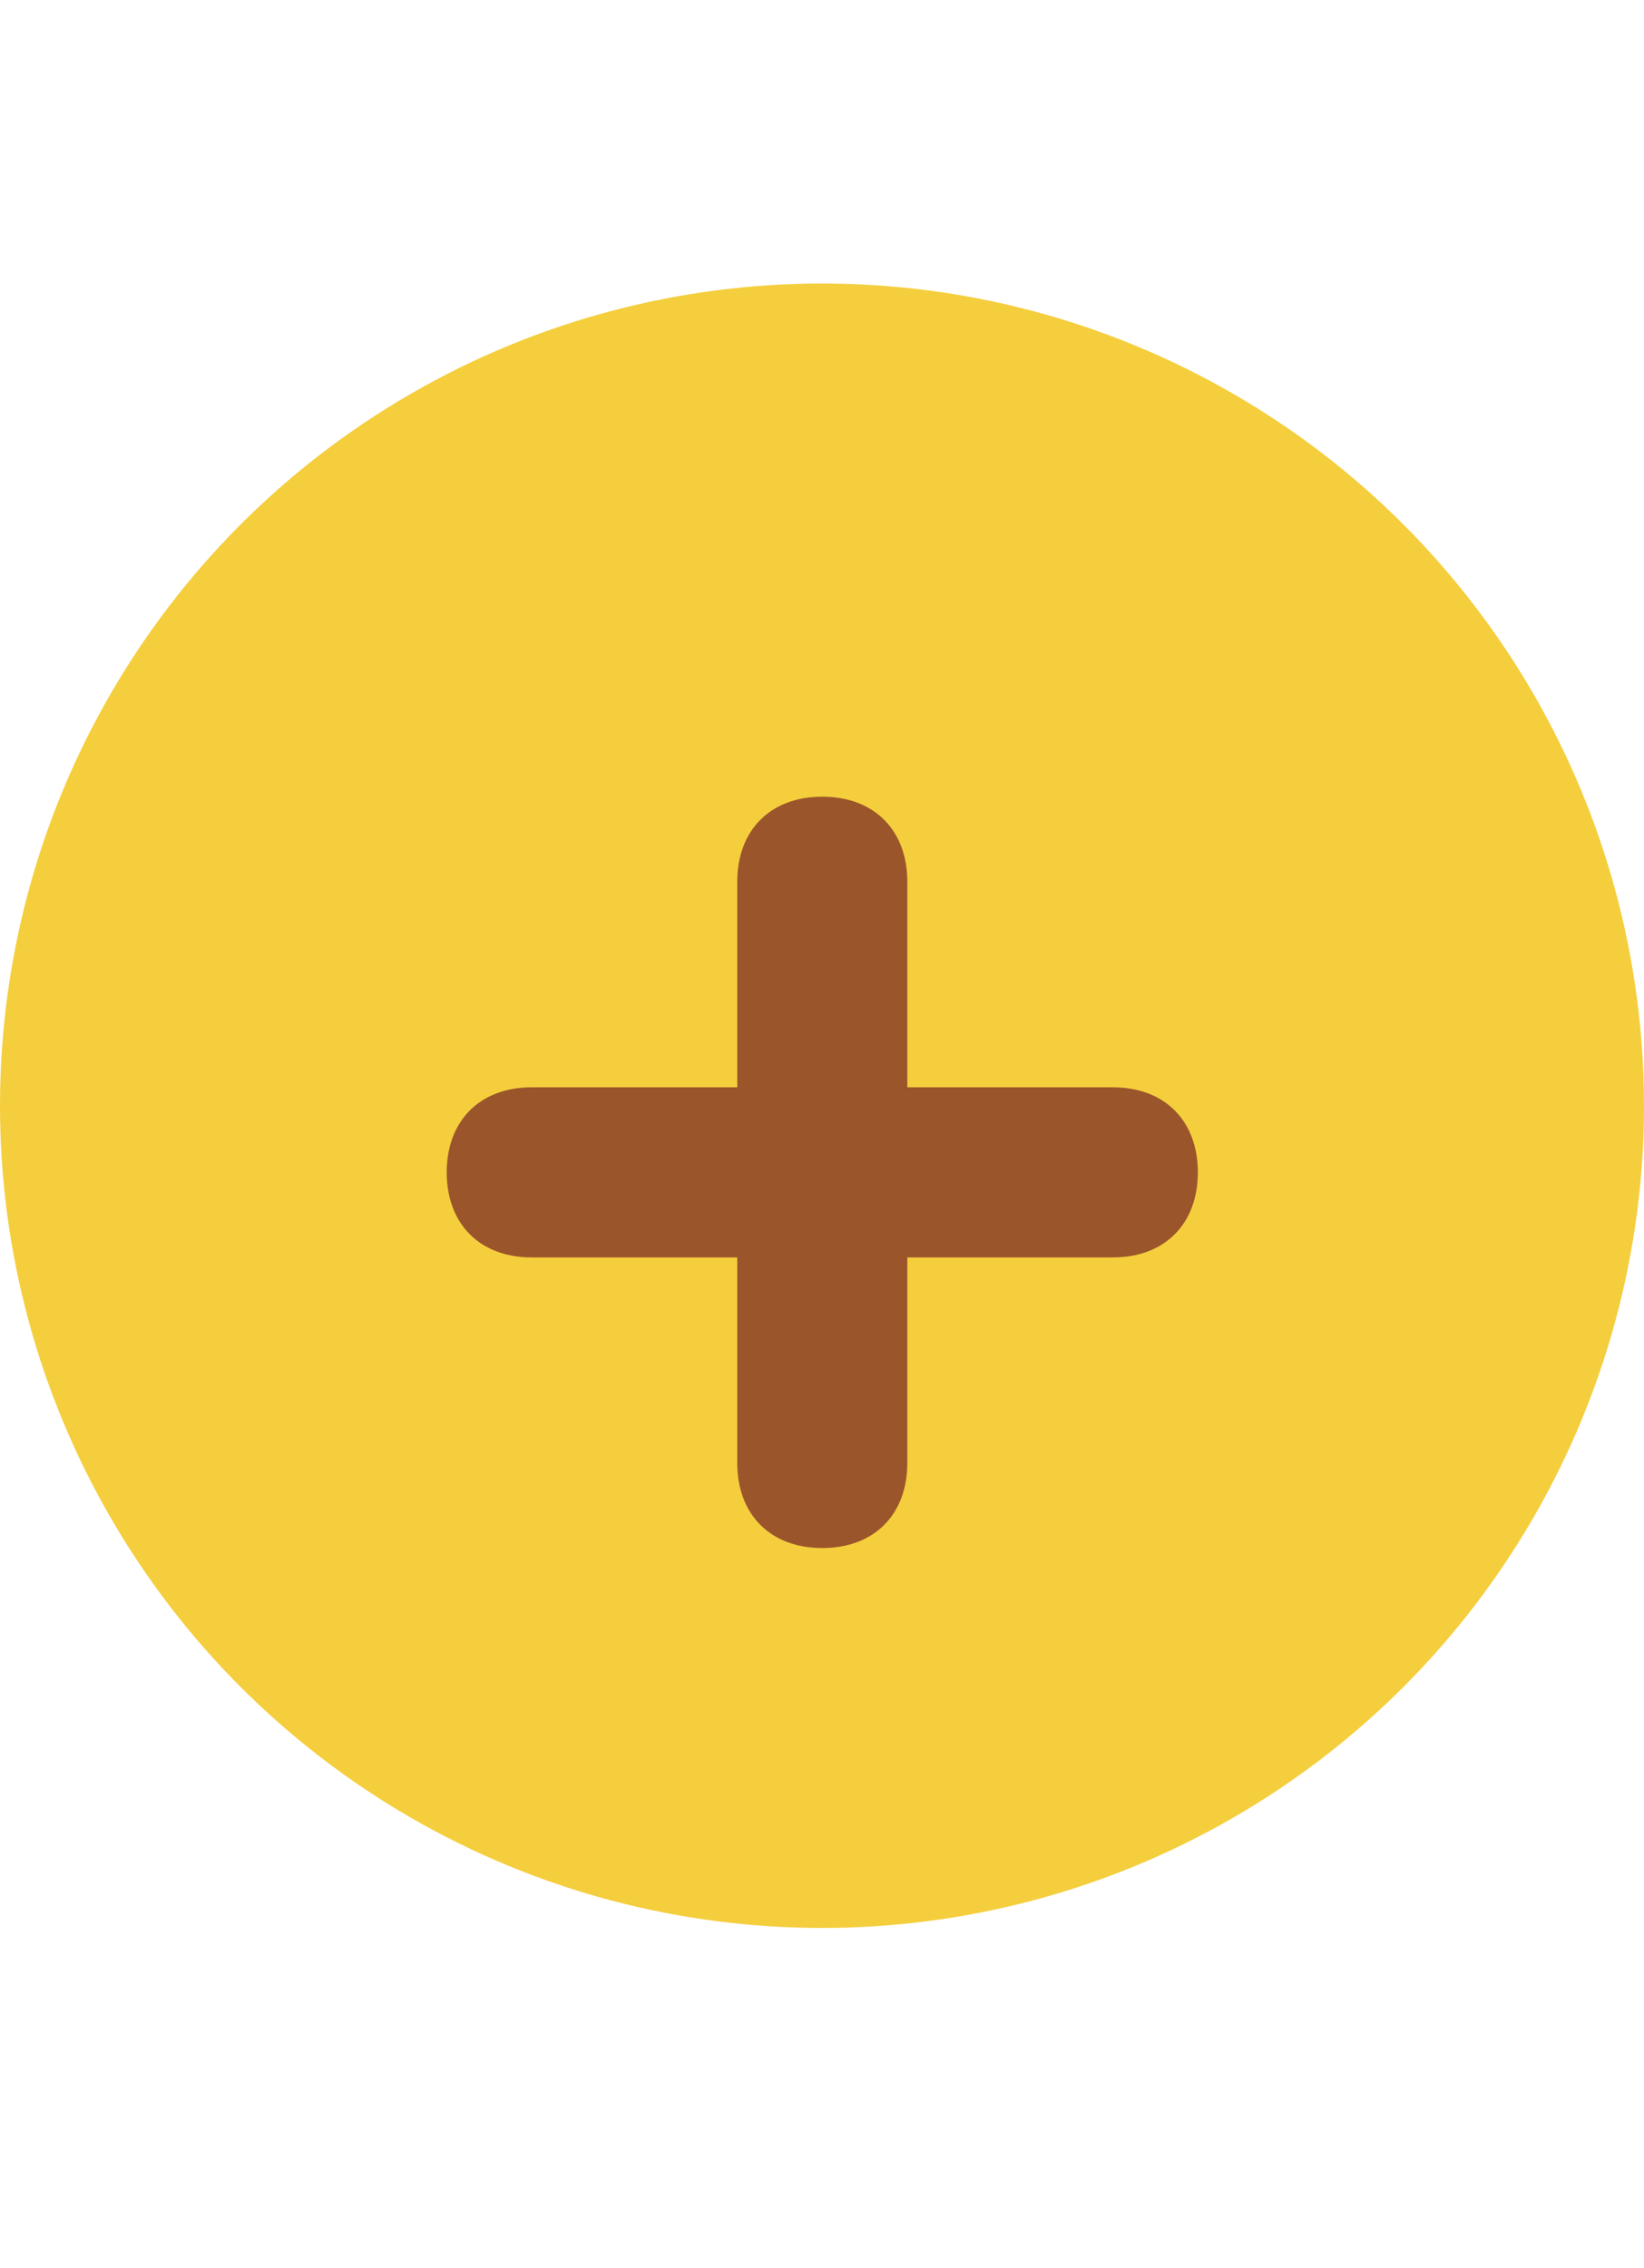
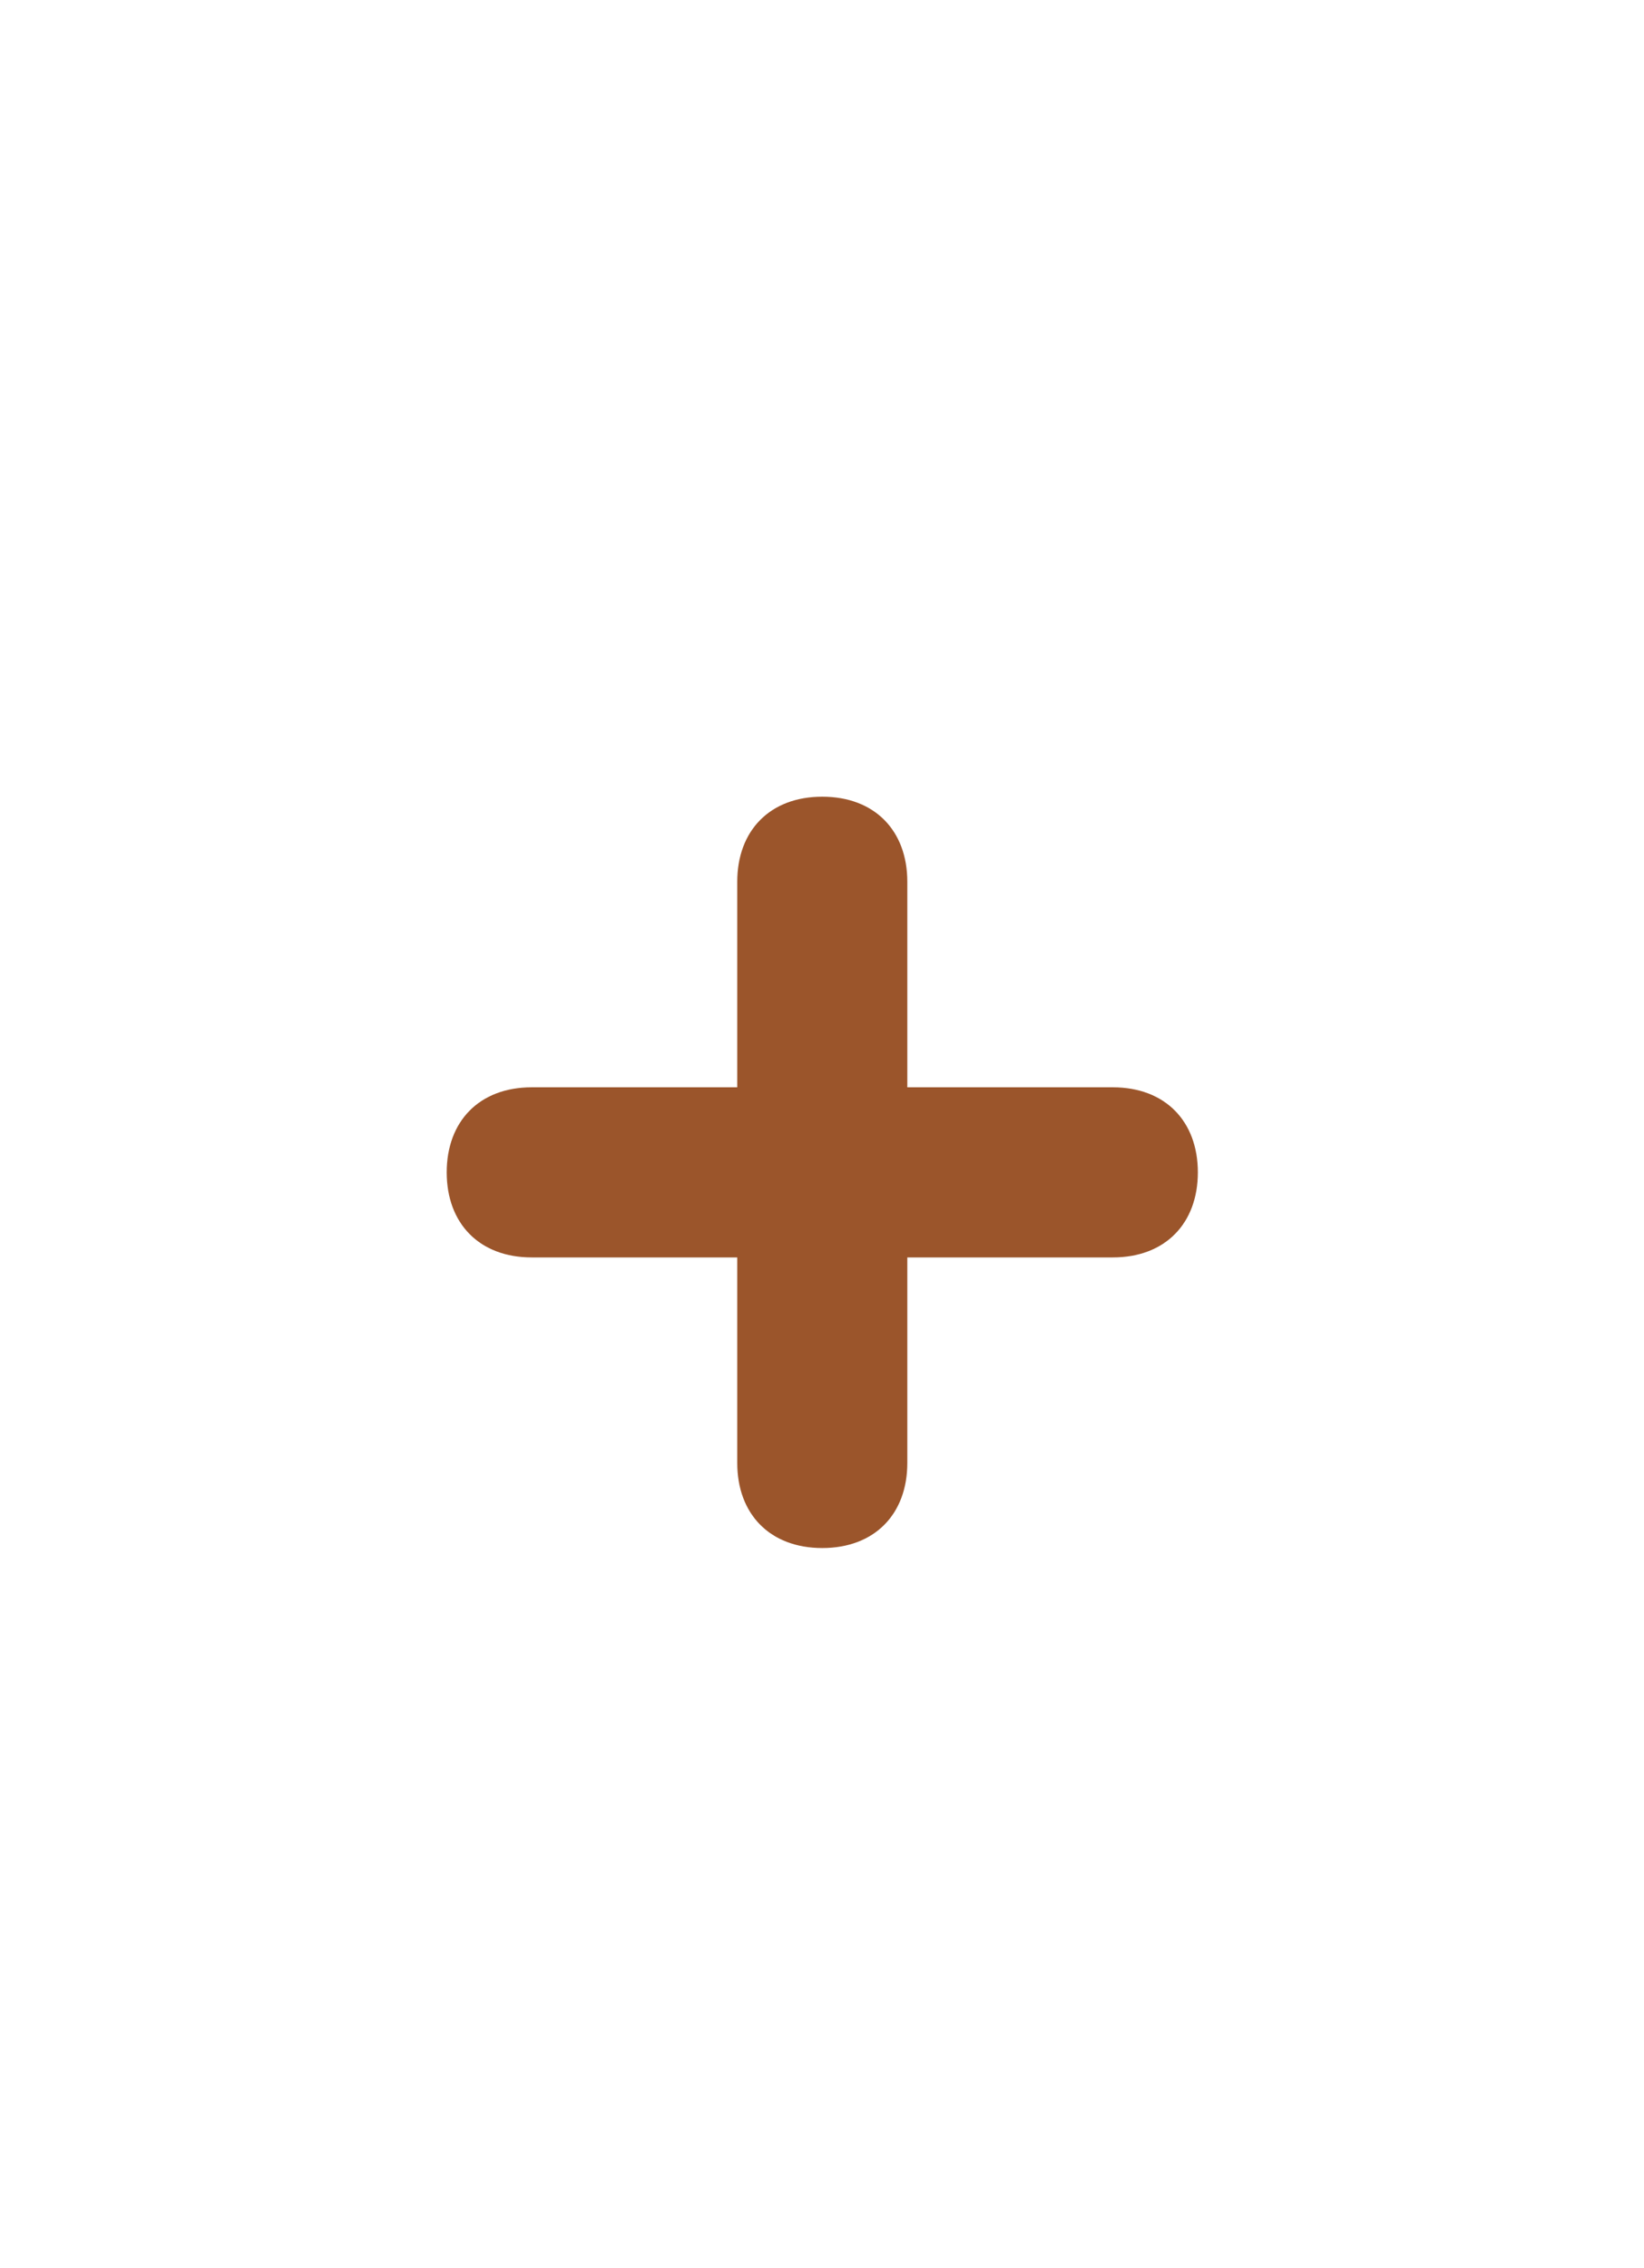
<svg xmlns="http://www.w3.org/2000/svg" width="29" height="40" viewBox="0 0 29 40" fill="none">
-   <circle cx="14.5" cy="19.5" r="14.5" fill="#F5CE3D" />
  <path d="M13.005 19.175H9.38C8.455 19.175 7.88 19.775 7.88 20.675C7.88 21.575 8.455 22.175 9.38 22.175H13.005V25.8C13.005 26.7 13.58 27.3 14.505 27.3C15.43 27.3 16.005 26.7 16.005 25.8V22.175H19.63C20.555 22.175 21.13 21.575 21.13 20.675C21.13 19.775 20.555 19.175 19.63 19.175H16.005V15.55C16.005 14.65 15.43 14.05 14.505 14.05C13.58 14.05 13.005 14.65 13.005 15.55V19.175Z" fill="#9B552B" />
</svg>